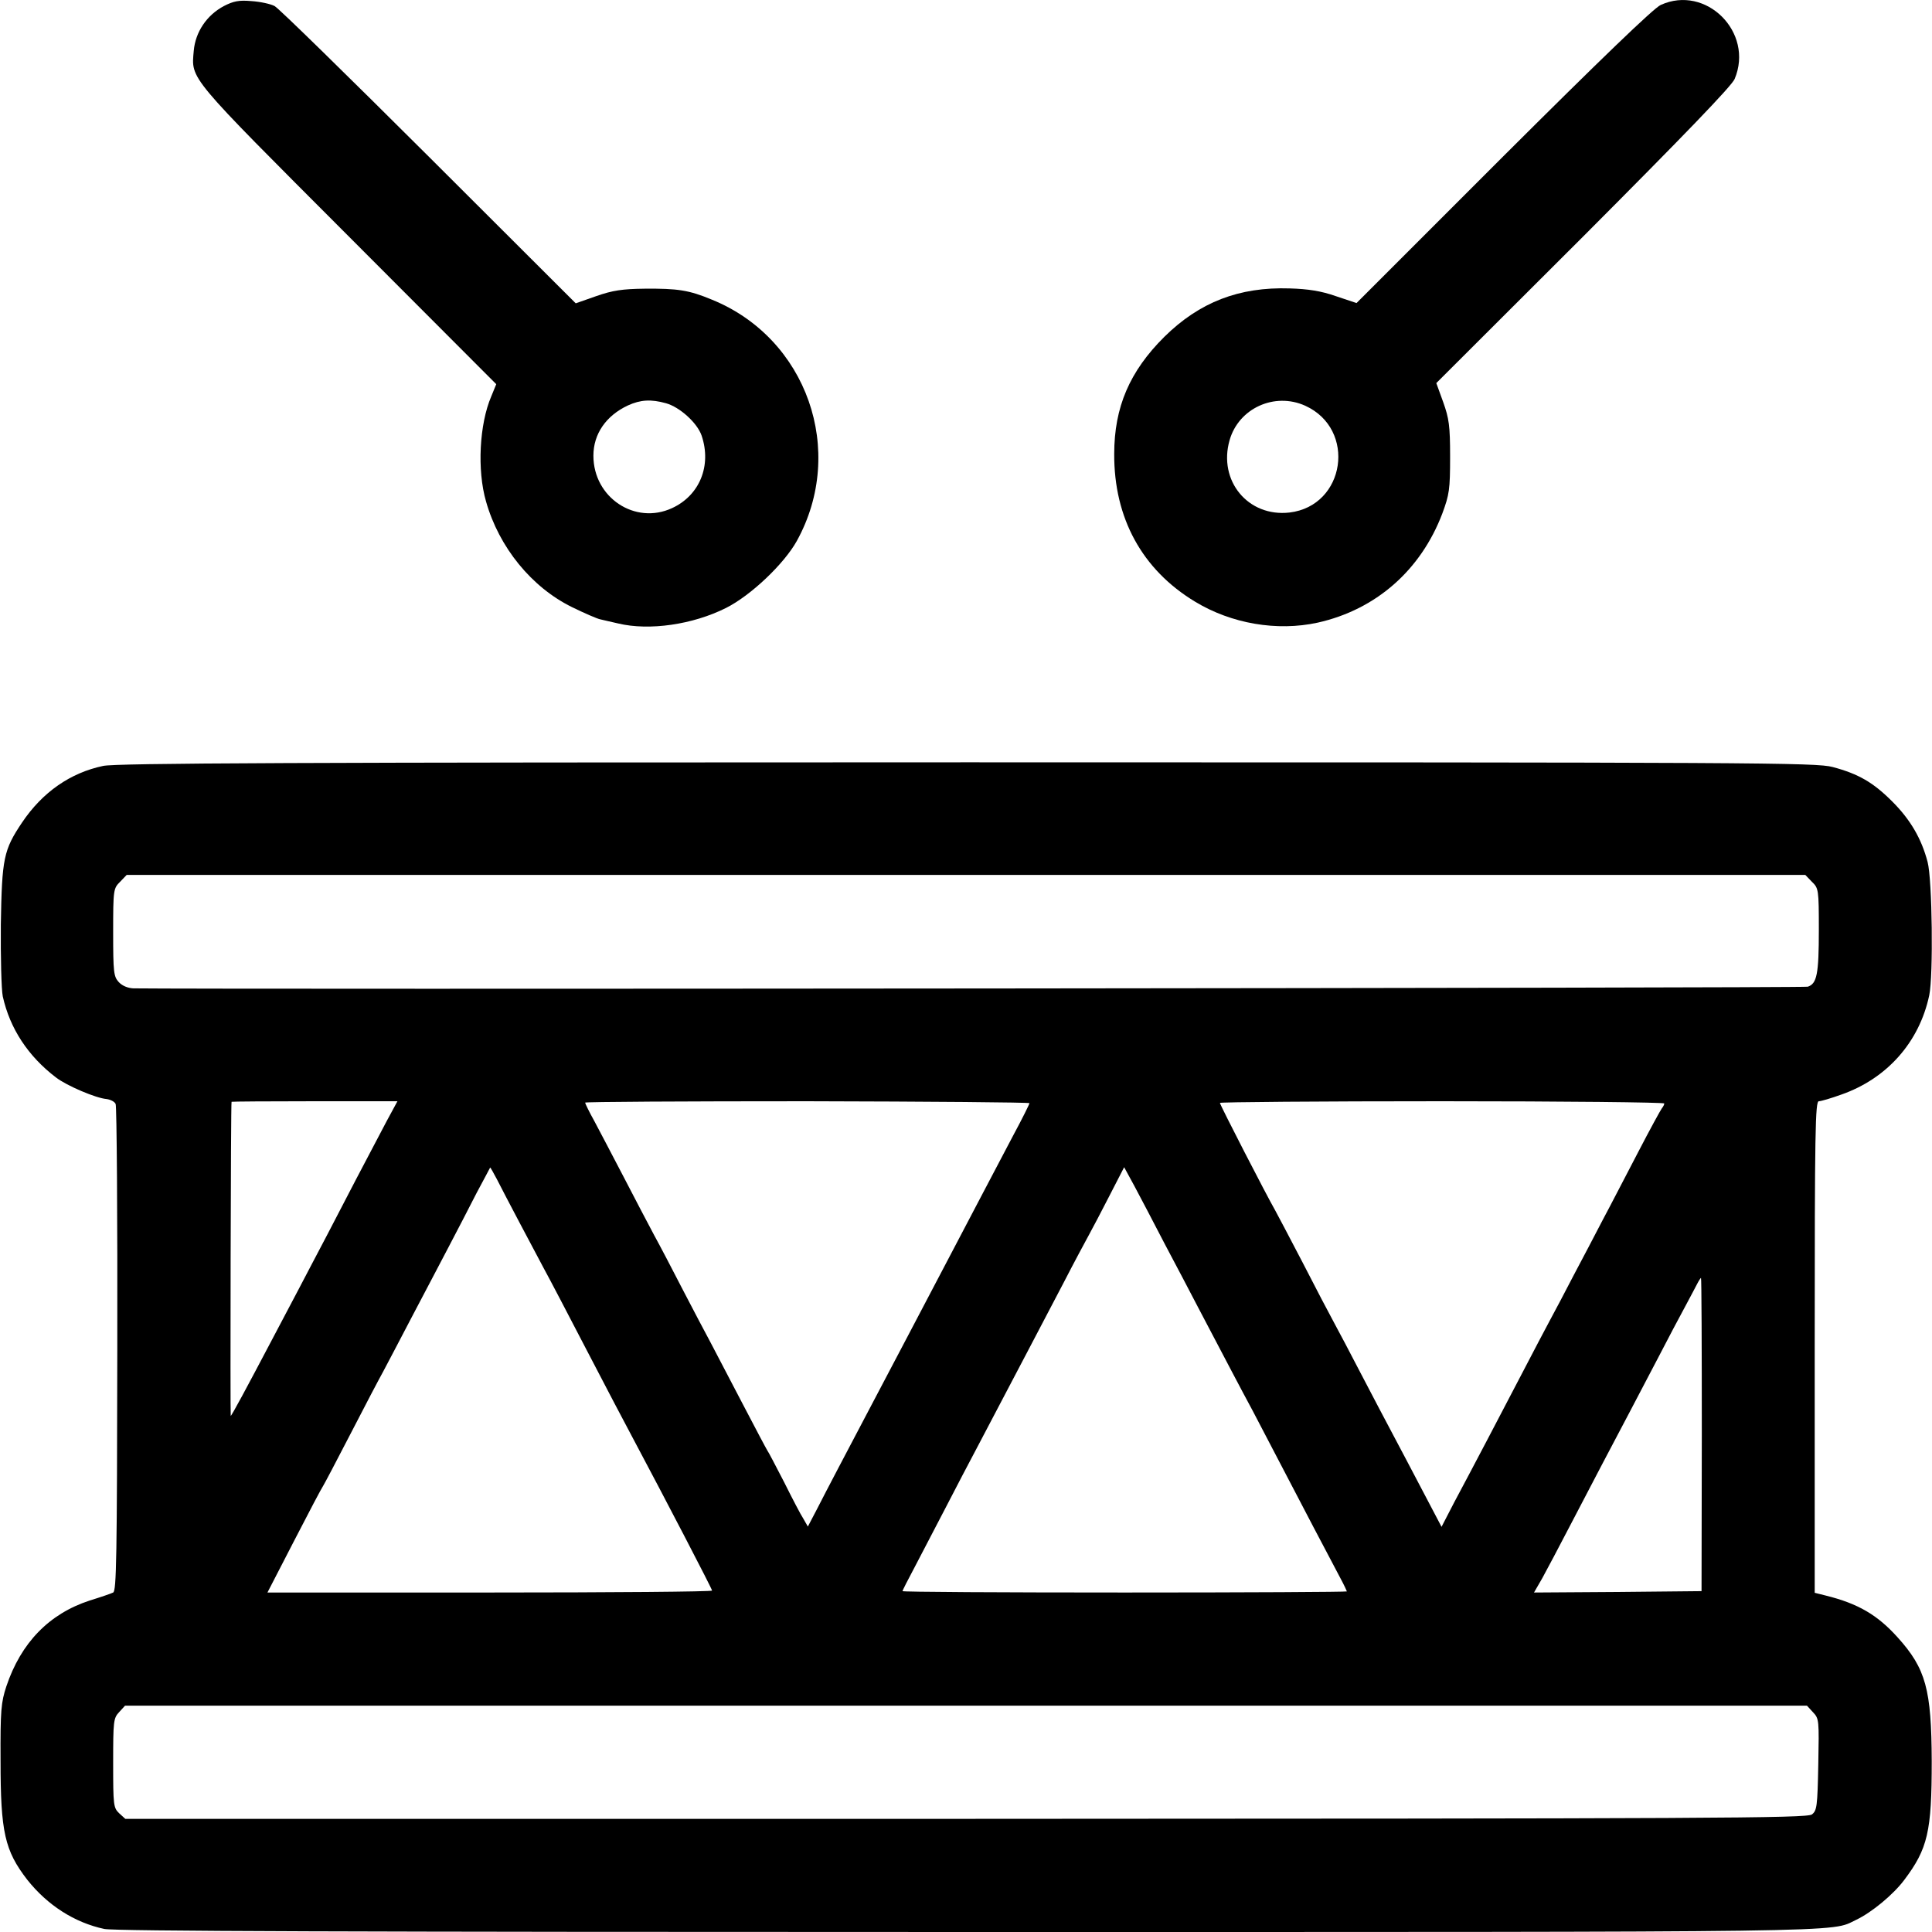
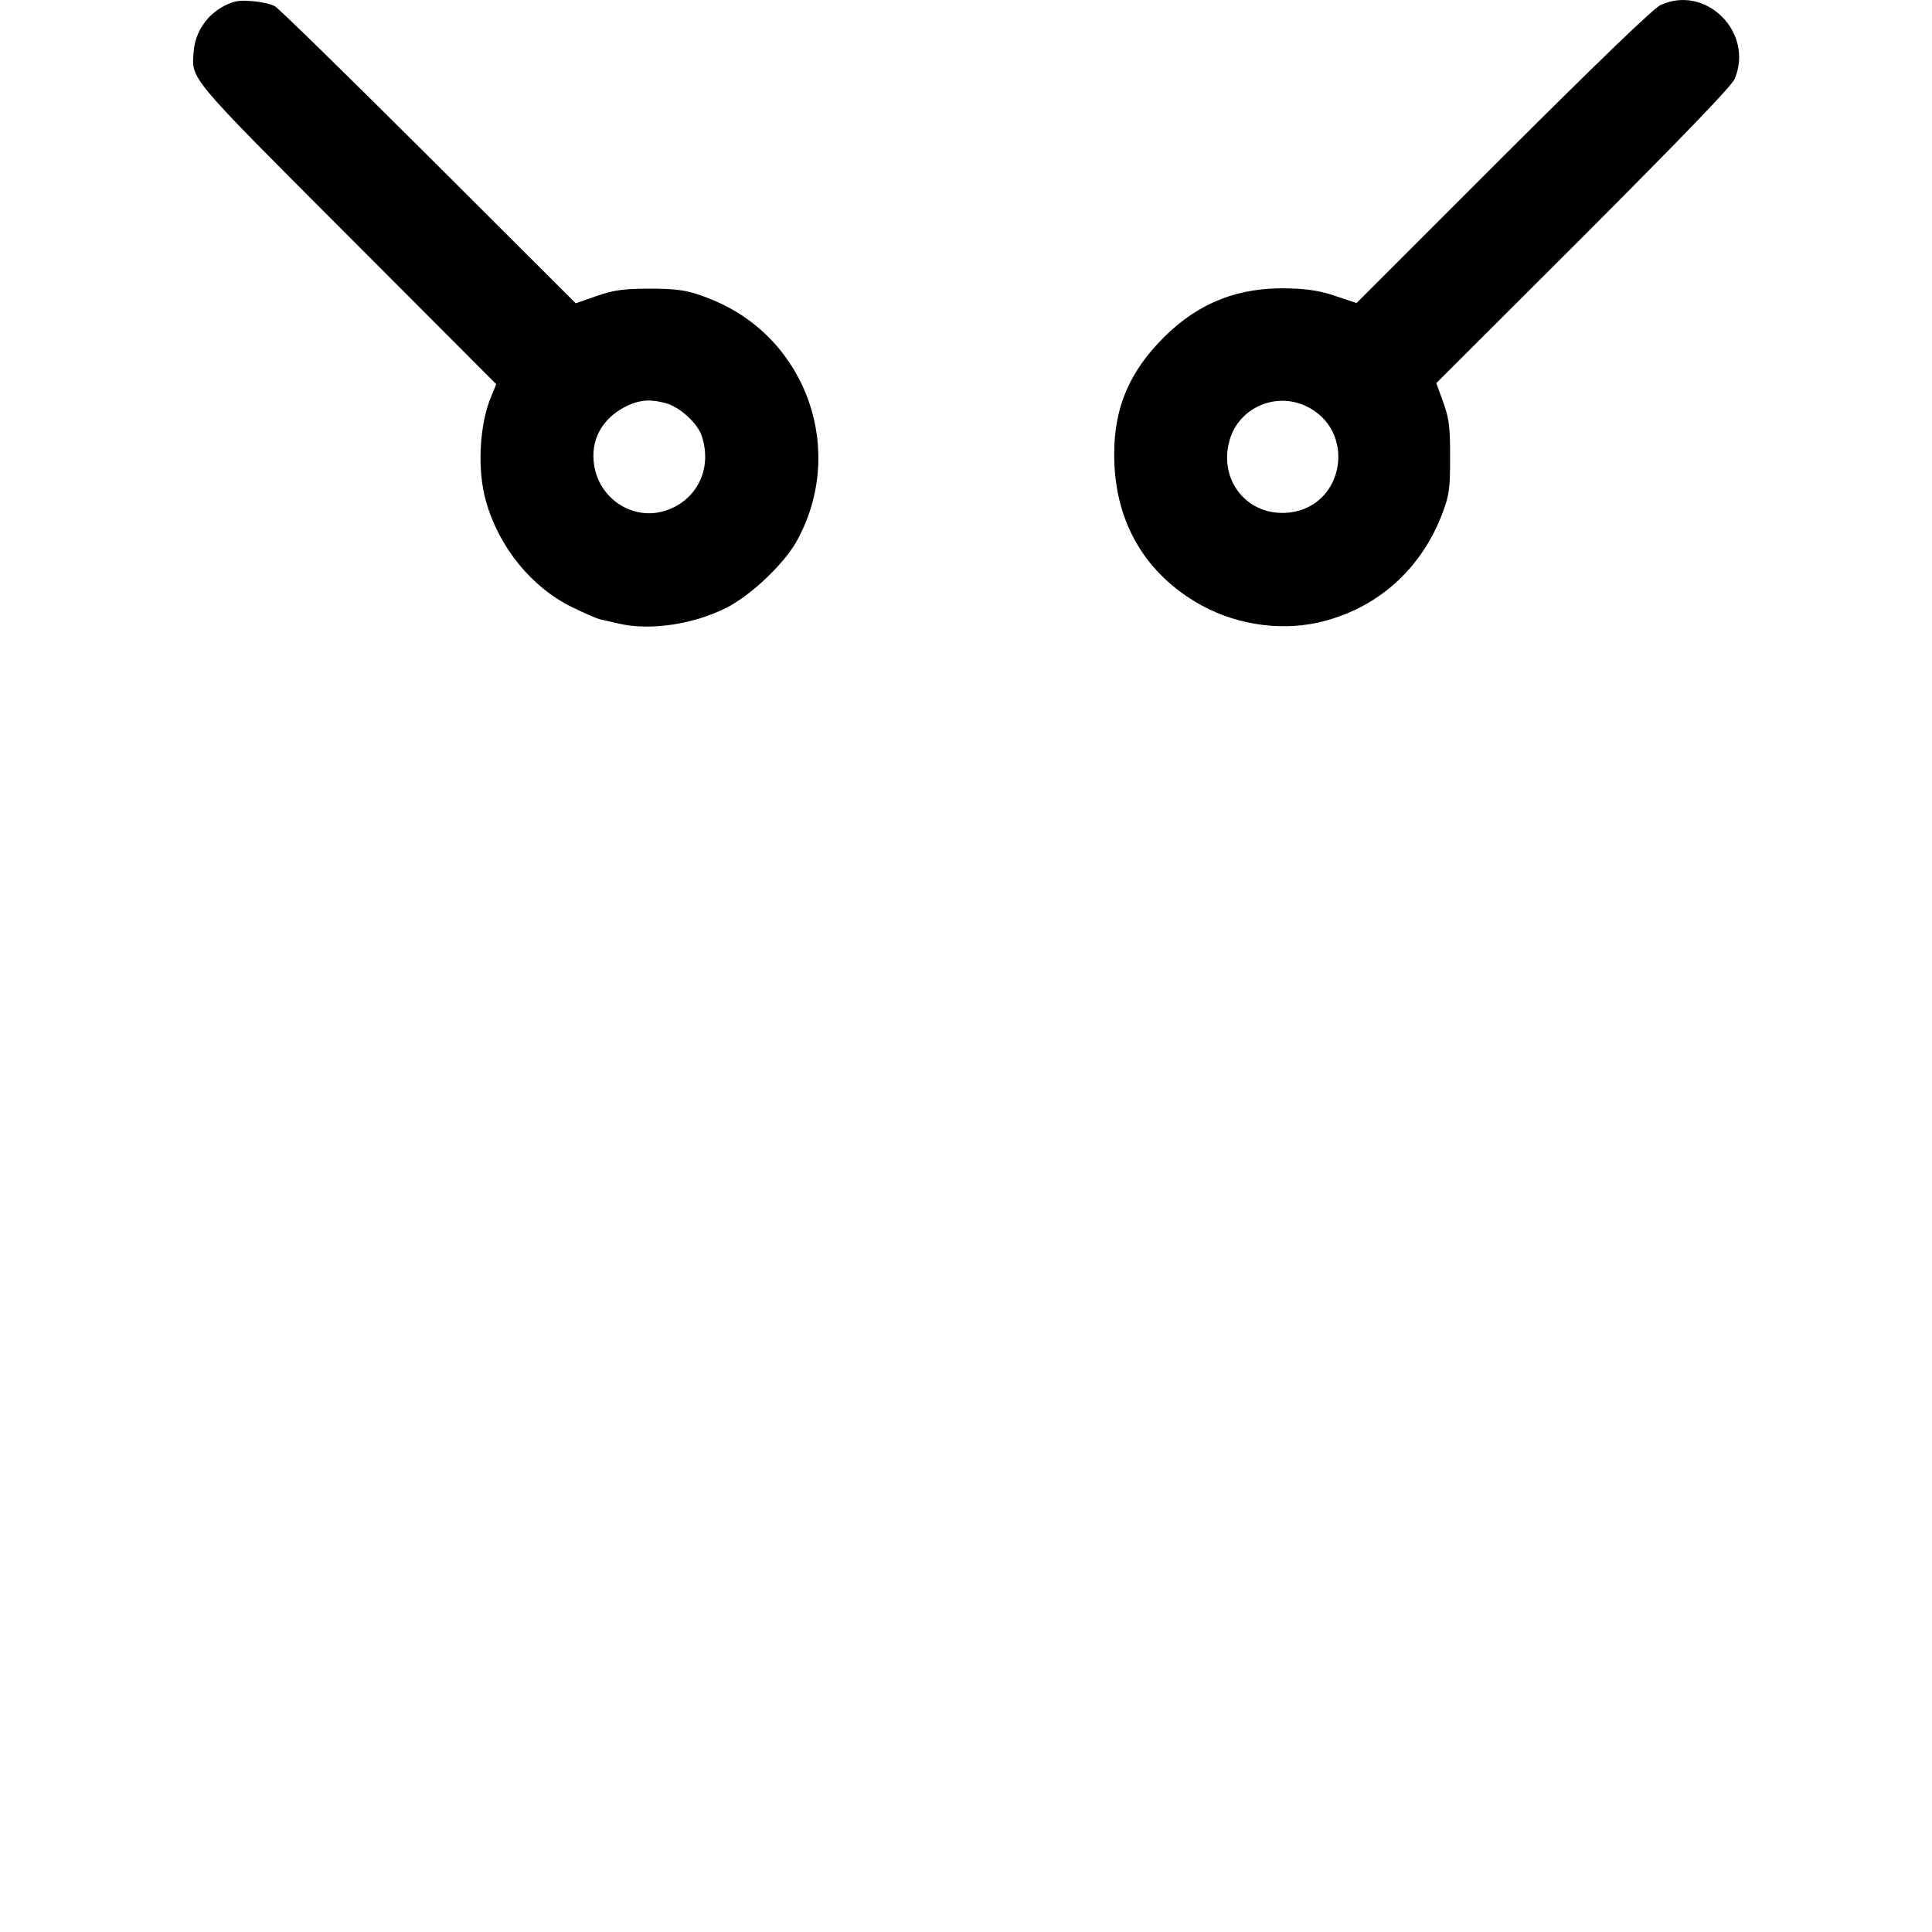
<svg xmlns="http://www.w3.org/2000/svg" version="1.0" width="700pt" height="700pt" viewBox="0 0 700 700" preserveAspectRatio="xMidYMid meet">
  <g transform="translate(0,700) scale(0.1,-0.1)" fill="#000000" stroke="none">
-     <path d="M811 6978 c-62 -33 -103 -94 -109 -162 -9 -105 -25 -85 559 -670 l537 -538 -18 -44 c-43 -100 -52 -267 -19 -381 47 -166 165 -311 312 -383 45 -22 91 -42 102 -44 11 -3 40 -9 65 -15 113 -27 270 -4 390 56 90 45 211 160 257 243 180 326 37 734 -307 874 -84 35 -124 41 -245 40 -80 -1 -115 -6 -175 -27 l-74 -26 -532 531 c-293 292 -544 538 -559 546 -15 8 -53 16 -84 18 -45 4 -65 0 -100 -18z m1602 -1439 c50 -14 113 -71 129 -117 37 -109 -7 -217 -107 -263 -134 -62 -285 38 -285 190 0 79 46 145 125 182 46 21 84 23 138 8z" />
+     <path d="M811 6978 c-62 -33 -103 -94 -109 -162 -9 -105 -25 -85 559 -670 l537 -538 -18 -44 c-43 -100 -52 -267 -19 -381 47 -166 165 -311 312 -383 45 -22 91 -42 102 -44 11 -3 40 -9 65 -15 113 -27 270 -4 390 56 90 45 211 160 257 243 180 326 37 734 -307 874 -84 35 -124 41 -245 40 -80 -1 -115 -6 -175 -27 l-74 -26 -532 531 c-293 292 -544 538 -559 546 -15 8 -53 16 -84 18 -45 4 -65 0 -100 -18z m1602 -1439 c50 -14 113 -71 129 -117 37 -109 -7 -217 -107 -263 -134 -62 -285 38 -285 190 0 79 46 145 125 182 46 21 84 23 138 8" />
    <path d="M6017 6982 c-25 -11 -221 -200 -570 -548 l-532 -532 -75 25 c-54 19 -101 26 -167 28 -184 6 -327 -50 -454 -175 -126 -125 -182 -255 -182 -425 -1 -232 101 -419 293 -535 132 -80 297 -108 444 -76 211 47 374 190 452 396 25 68 28 86 28 205 0 113 -4 139 -25 198 l-25 69 533 532 c363 364 538 545 548 570 71 169 -104 343 -268 268z m-1288 -1452 c187 -85 146 -363 -57 -387 -150 -17 -259 115 -217 262 33 116 163 175 274 125z" />
-     <path d="M374 4225 c-119 -25 -220 -95 -294 -205 -67 -100 -73 -129 -77 -370 -1 -119 2 -235 7 -260 26 -117 92 -217 193 -294 39 -30 145 -75 183 -78 14 -2 29 -9 33 -18 4 -8 7 -408 6 -889 -1 -755 -3 -875 -15 -881 -8 -4 -46 -17 -85 -29 -147 -48 -249 -153 -302 -311 -19 -58 -22 -86 -21 -270 0 -258 15 -325 97 -431 73 -92 171 -155 279 -178 39 -8 895 -11 3130 -11 3271 0 3120 -2 3217 44 57 27 135 92 174 144 86 114 100 176 100 431 -1 260 -21 335 -124 449 -73 81 -143 122 -260 151 l-40 10 0 891 c0 784 2 890 15 890 8 0 45 11 81 24 166 58 283 190 319 360 15 71 11 419 -6 483 -22 84 -62 153 -128 219 -69 69 -122 100 -216 125 -61 16 -256 17 -3135 17 -2454 0 -3082 -3 -3131 -13z m6191 -420 c24 -23 25 -28 25 -174 0 -161 -7 -195 -40 -206 -16 -5 -5783 -10 -6067 -6 -20 1 -40 9 -53 23 -18 20 -20 35 -20 180 0 155 1 159 25 183 l24 25 3041 0 3041 0 24 -25z m-5164 -867 c-75 -142 -150 -285 -216 -413 -37 -71 -85 -161 -105 -200 -20 -38 -63 -119 -95 -180 -90 -171 -146 -275 -149 -275 -2 0 0 1133 3 1138 0 1 136 2 301 2 l300 0 -39 -72z m2329 65 c0 -3 -26 -56 -59 -117 -32 -61 -82 -156 -111 -211 -29 -55 -76 -145 -105 -200 -94 -180 -241 -458 -305 -580 -79 -150 -156 -296 -190 -363 l-33 -63 -16 28 c-10 15 -41 75 -70 133 -30 58 -57 110 -61 115 -4 6 -44 82 -90 170 -46 88 -98 187 -115 220 -18 33 -63 119 -100 190 -37 72 -84 162 -105 200 -21 39 -70 133 -110 210 -40 77 -88 168 -106 202 -19 34 -34 65 -34 68 0 3 362 5 805 5 443 -1 805 -4 805 -7z m2300 -1 c0 -4 -4 -12 -9 -18 -4 -5 -43 -76 -86 -159 -43 -82 -100 -193 -128 -245 -27 -52 -74 -142 -105 -200 -30 -58 -69 -132 -87 -165 -18 -33 -59 -112 -92 -175 -77 -148 -194 -371 -254 -483 l-46 -89 -123 234 c-68 128 -148 280 -178 338 -30 58 -69 132 -87 165 -18 33 -70 132 -115 220 -46 88 -91 174 -100 190 -30 52 -200 382 -200 389 0 3 362 6 805 6 443 0 805 -4 805 -8z m-4230 -274 c34 -67 129 -246 170 -323 21 -38 93 -176 160 -305 67 -129 139 -266 160 -305 122 -229 290 -552 290 -558 0 -4 -363 -7 -806 -7 l-805 0 97 188 c53 103 100 192 104 197 4 6 49 91 100 190 51 99 104 200 118 225 13 25 61 115 105 200 45 85 105 200 134 255 29 55 74 142 100 193 27 50 49 92 49 92 1 0 12 -19 24 -42z m2419 -233 c41 -77 96 -182 122 -232 111 -211 151 -288 198 -375 58 -111 122 -233 221 -423 41 -77 84 -160 97 -184 13 -24 23 -46 23 -47 0 -2 -362 -4 -805 -4 -443 0 -805 2 -805 5 0 3 20 42 44 87 24 46 74 142 111 213 37 72 89 171 115 220 144 274 255 485 315 600 37 72 78 148 90 170 12 22 46 86 75 143 l53 103 37 -68 c20 -37 69 -131 109 -208z m1947 -692 l-1 -568 -303 -3 -304 -2 30 52 c16 29 62 116 102 193 40 77 92 176 115 220 59 111 131 249 205 390 34 66 77 147 95 180 18 33 37 70 44 83 6 12 13 22 14 22 2 0 3 -255 3 -567z m403 -1007 c22 -23 22 -29 19 -189 -3 -152 -5 -167 -23 -181 -18 -14 -366 -15 -3066 -16 l-3045 0 -22 20 c-21 20 -22 29 -22 182 0 152 1 163 22 185 l21 23 3047 0 3047 0 22 -24z" />
  </g>
</svg>